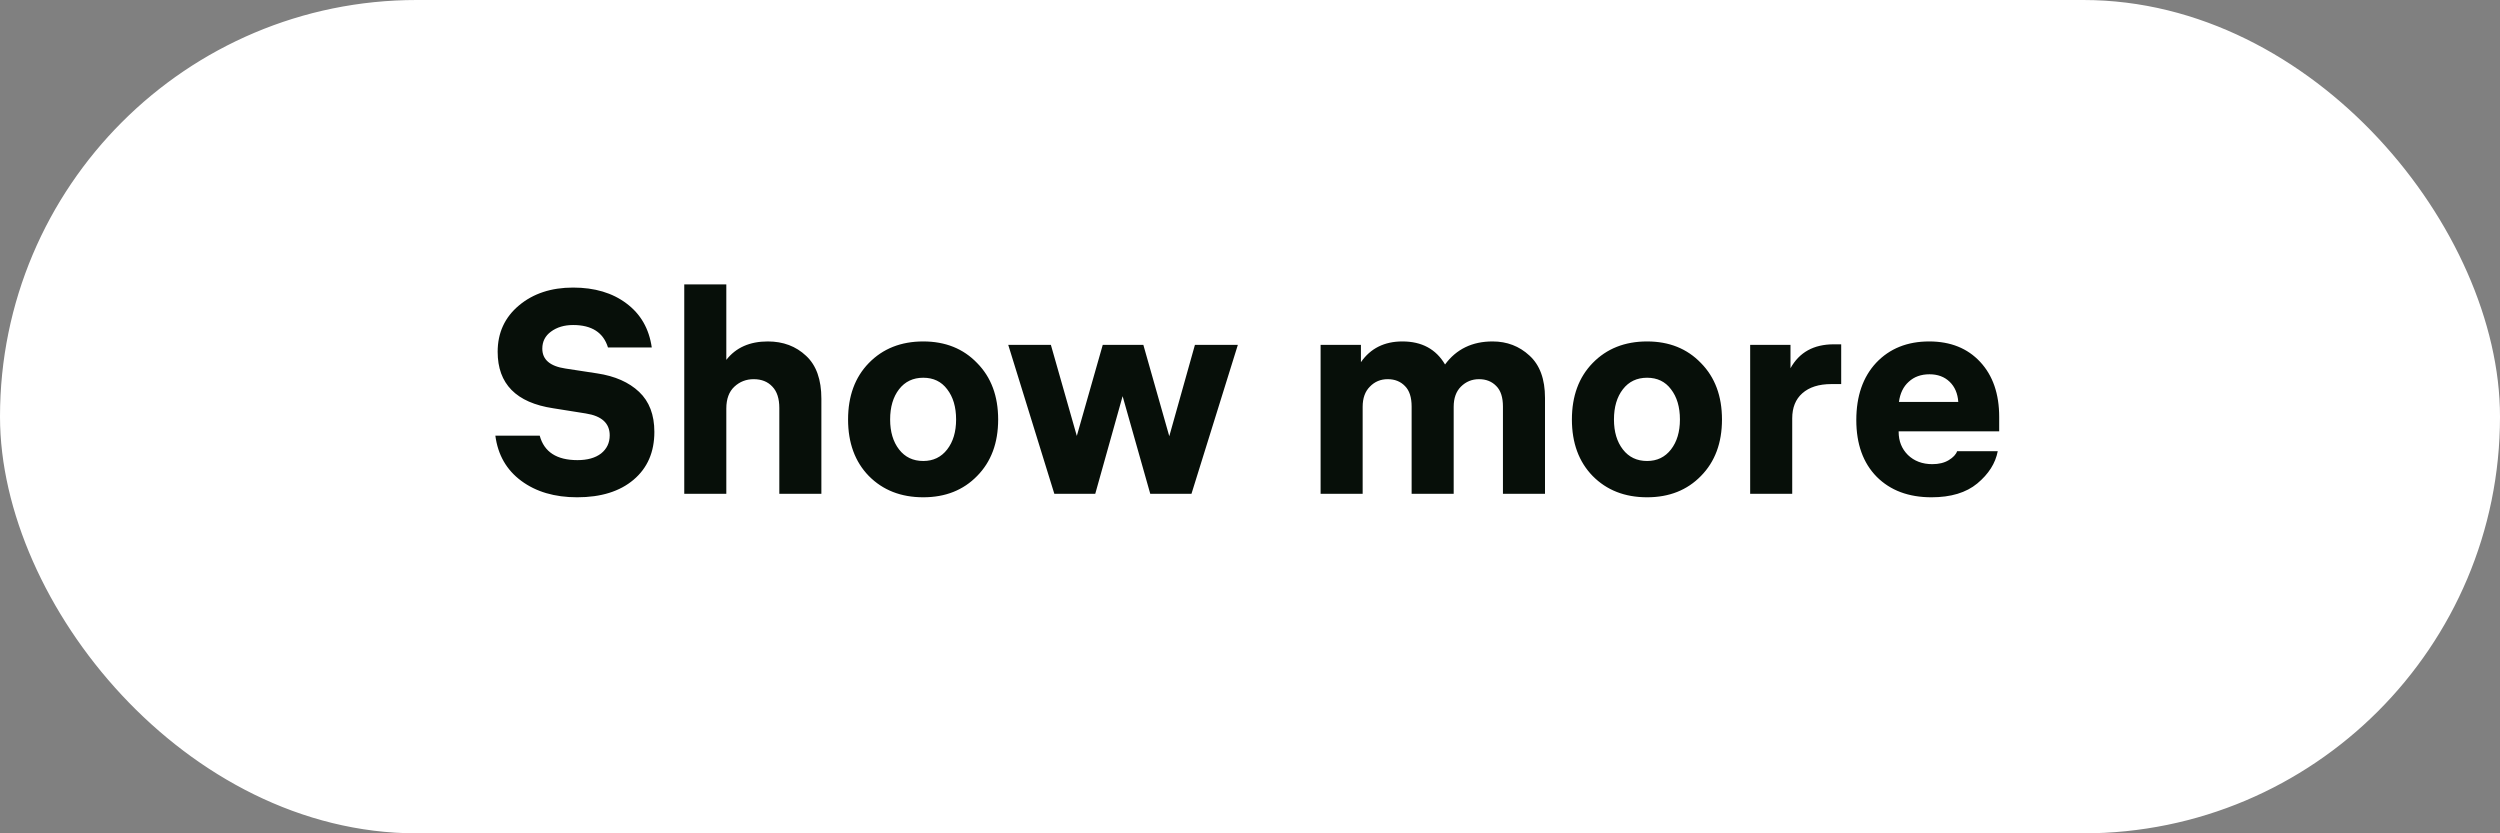
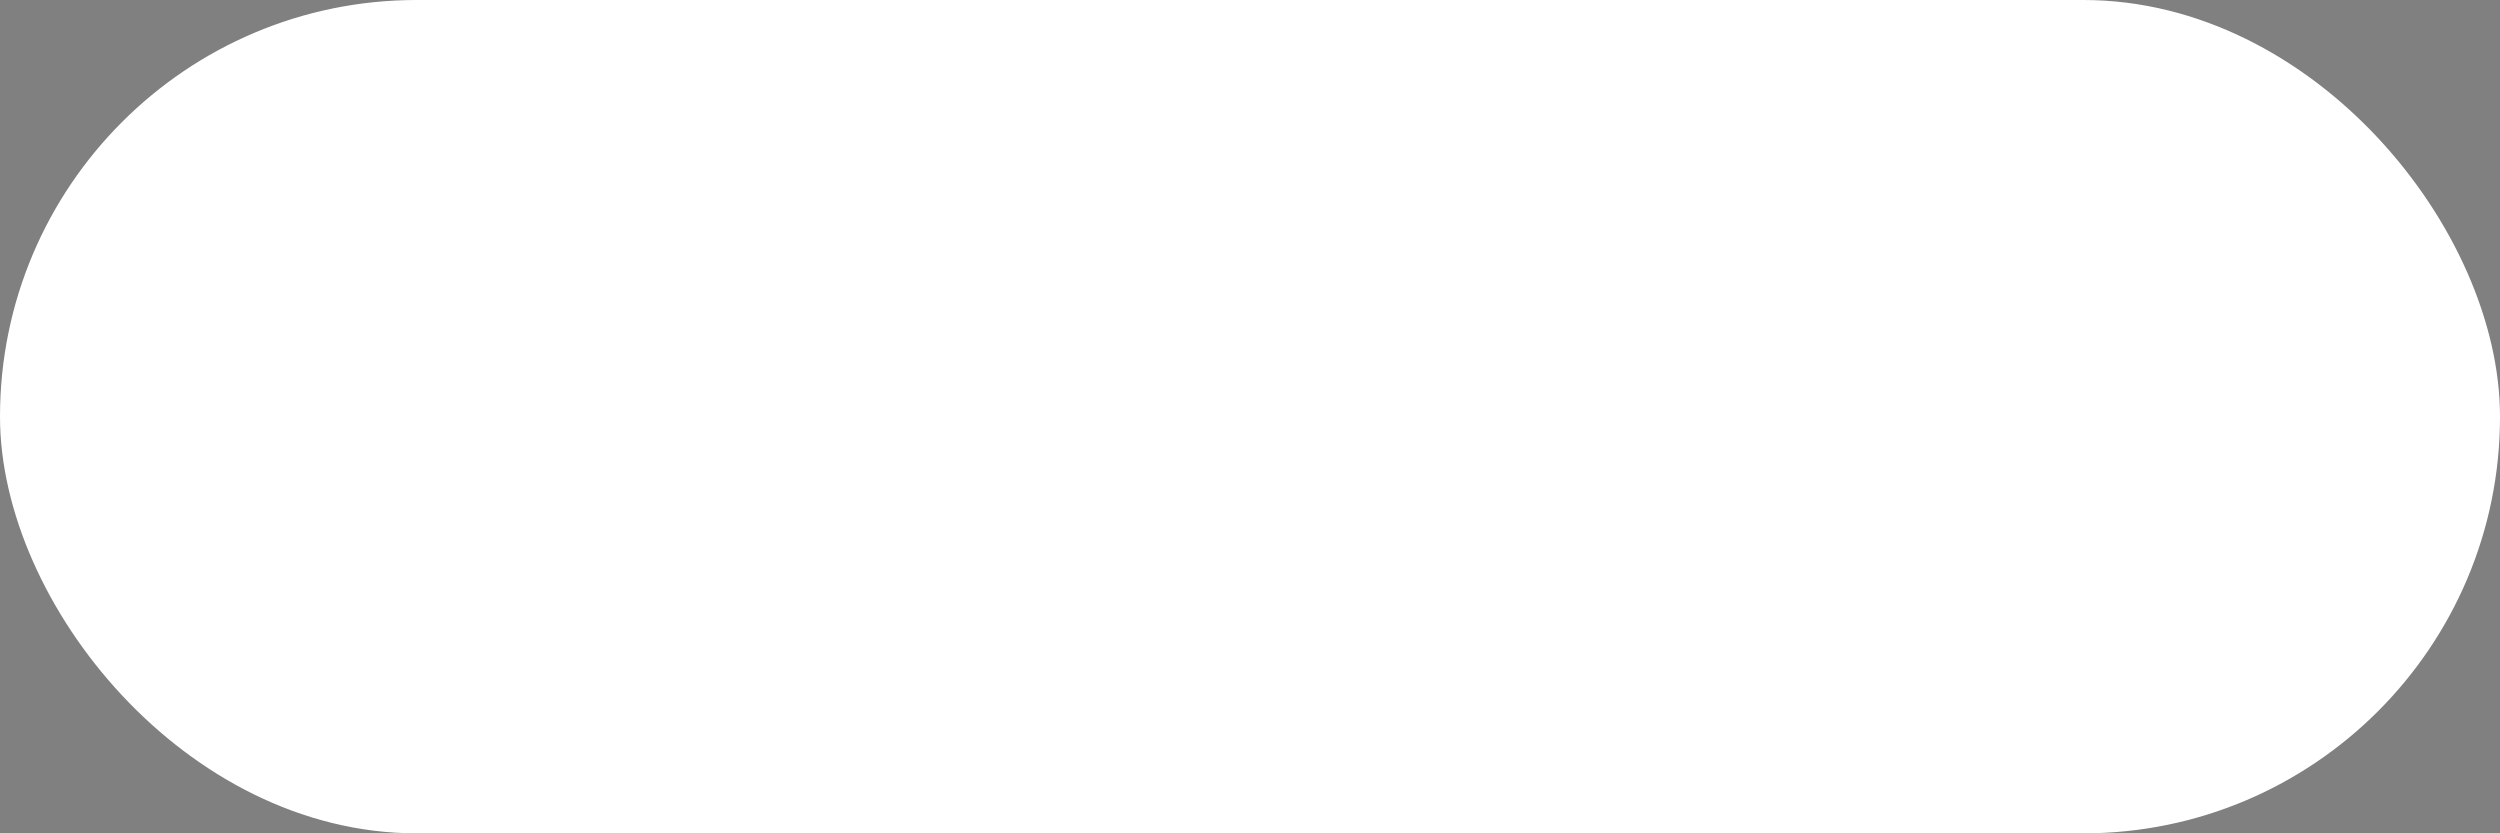
<svg xmlns="http://www.w3.org/2000/svg" width="243" height="81" viewBox="0 0 243 81" fill="none">
  <rect x="0" y="0" width="243" height="81" fill="#808080" stroke="none" />
  <rect x="1" y="1" width="241" height="79" rx="39.5" fill="white" stroke="white" stroke-width="2" />
-   <path d="M48.148 42.344H52.46C52.889 43.931 54.112 44.724 56.128 44.724C57.099 44.724 57.864 44.509 58.424 44.08C58.984 43.632 59.264 43.044 59.264 42.316C59.264 41.14 58.489 40.431 56.94 40.188L53.776 39.684C50.173 39.143 48.372 37.313 48.372 34.196C48.372 32.348 49.063 30.845 50.444 29.688C51.825 28.531 53.58 27.952 55.708 27.952C57.799 27.952 59.525 28.465 60.888 29.492C62.269 30.519 63.091 31.947 63.352 33.776H59.096C58.648 32.32 57.519 31.592 55.708 31.592C54.849 31.592 54.131 31.807 53.552 32.236C52.992 32.647 52.712 33.197 52.712 33.888C52.712 34.952 53.459 35.596 54.952 35.82L58.06 36.296C59.777 36.557 61.131 37.155 62.12 38.088C63.109 39.021 63.604 40.319 63.604 41.98C63.604 43.94 62.932 45.489 61.588 46.628C60.244 47.767 58.415 48.336 56.1 48.336C53.916 48.336 52.105 47.804 50.668 46.74C49.231 45.676 48.391 44.211 48.148 42.344ZM74.63 33.188C76.123 33.188 77.365 33.655 78.354 34.588C79.343 35.503 79.838 36.893 79.838 38.76V48H75.75V39.656C75.75 38.741 75.526 38.051 75.078 37.584C74.63 37.099 74.023 36.856 73.258 36.856C72.53 36.856 71.905 37.099 71.382 37.584C70.859 38.069 70.598 38.779 70.598 39.712V48H66.51V27.644H70.598V34.98C71.531 33.785 72.875 33.188 74.63 33.188ZM89.741 33.188C91.888 33.188 93.633 33.888 94.977 35.288C96.34 36.669 97.021 38.499 97.021 40.776C97.021 43.053 96.34 44.883 94.977 46.264C93.633 47.645 91.888 48.336 89.741 48.336C87.576 48.336 85.812 47.645 84.449 46.264C83.105 44.883 82.433 43.053 82.433 40.776C82.433 38.499 83.105 36.669 84.449 35.288C85.812 33.888 87.576 33.188 89.741 33.188ZM89.741 44.808C90.712 44.808 91.487 44.435 92.065 43.688C92.644 42.941 92.933 41.971 92.933 40.776C92.933 39.563 92.644 38.583 92.065 37.836C91.505 37.089 90.731 36.716 89.741 36.716C88.752 36.716 87.968 37.089 87.389 37.836C86.811 38.583 86.521 39.563 86.521 40.776C86.521 41.971 86.811 42.941 87.389 43.688C87.968 44.435 88.752 44.808 89.741 44.808ZM120.318 33.524L115.81 48H111.806L109.118 38.508L106.458 48H102.482L98.002 33.524H102.146L104.666 42.372L107.186 33.524H111.134L113.654 42.4L116.146 33.524H120.318ZM145.078 33.188C146.478 33.188 147.672 33.645 148.662 34.56C149.67 35.475 150.174 36.847 150.174 38.676V48H146.086V39.516C146.086 38.62 145.871 37.957 145.442 37.528C145.012 37.08 144.452 36.856 143.762 36.856C143.071 36.856 142.483 37.099 141.998 37.584C141.531 38.051 141.298 38.704 141.298 39.544V48H137.21V39.516C137.21 38.62 136.995 37.957 136.566 37.528C136.136 37.08 135.576 36.856 134.886 36.856C134.195 36.856 133.616 37.099 133.15 37.584C132.683 38.051 132.45 38.704 132.45 39.544V48H128.362V33.524H132.282V35.204C133.215 33.86 134.559 33.188 136.314 33.188C138.199 33.188 139.58 33.935 140.458 35.428C141.559 33.935 143.099 33.188 145.078 33.188ZM160.097 33.188C162.243 33.188 163.989 33.888 165.333 35.288C166.695 36.669 167.377 38.499 167.377 40.776C167.377 43.053 166.695 44.883 165.333 46.264C163.989 47.645 162.243 48.336 160.097 48.336C157.931 48.336 156.167 47.645 154.805 46.264C153.461 44.883 152.789 43.053 152.789 40.776C152.789 38.499 153.461 36.669 154.805 35.288C156.167 33.888 157.931 33.188 160.097 33.188ZM160.097 44.808C161.067 44.808 161.842 44.435 162.421 43.688C162.999 42.941 163.289 41.971 163.289 40.776C163.289 39.563 162.999 38.583 162.421 37.836C161.861 37.089 161.086 36.716 160.097 36.716C159.107 36.716 158.323 37.089 157.745 37.836C157.166 38.583 156.877 39.563 156.877 40.776C156.877 41.971 157.166 42.941 157.745 43.688C158.323 44.435 159.107 44.808 160.097 44.808ZM178.236 33.468H178.964V37.332H178.012C176.798 37.332 175.856 37.631 175.184 38.228C174.53 38.807 174.204 39.619 174.204 40.664V48H170.116V33.524H174.036V35.792C174.894 34.243 176.294 33.468 178.236 33.468ZM194.321 41.924H184.549V41.98C184.549 42.876 184.848 43.623 185.445 44.22C186.061 44.817 186.854 45.116 187.825 45.116C188.46 45.116 188.992 44.985 189.421 44.724C189.85 44.463 190.121 44.173 190.233 43.856H194.181C193.957 45.032 193.294 46.077 192.193 46.992C191.11 47.888 189.626 48.336 187.741 48.336C185.52 48.336 183.746 47.673 182.421 46.348C181.096 45.004 180.433 43.165 180.433 40.832C180.433 38.499 181.077 36.641 182.365 35.26C183.672 33.879 185.389 33.188 187.517 33.188C189.589 33.188 191.241 33.851 192.473 35.176C193.705 36.501 194.321 38.284 194.321 40.524V41.924ZM187.545 36.38C186.724 36.38 186.052 36.623 185.529 37.108C185.006 37.575 184.689 38.228 184.577 39.068H190.345C190.289 38.247 190.009 37.593 189.505 37.108C189.001 36.623 188.348 36.38 187.545 36.38Z" fill="#070F09" />
</svg>